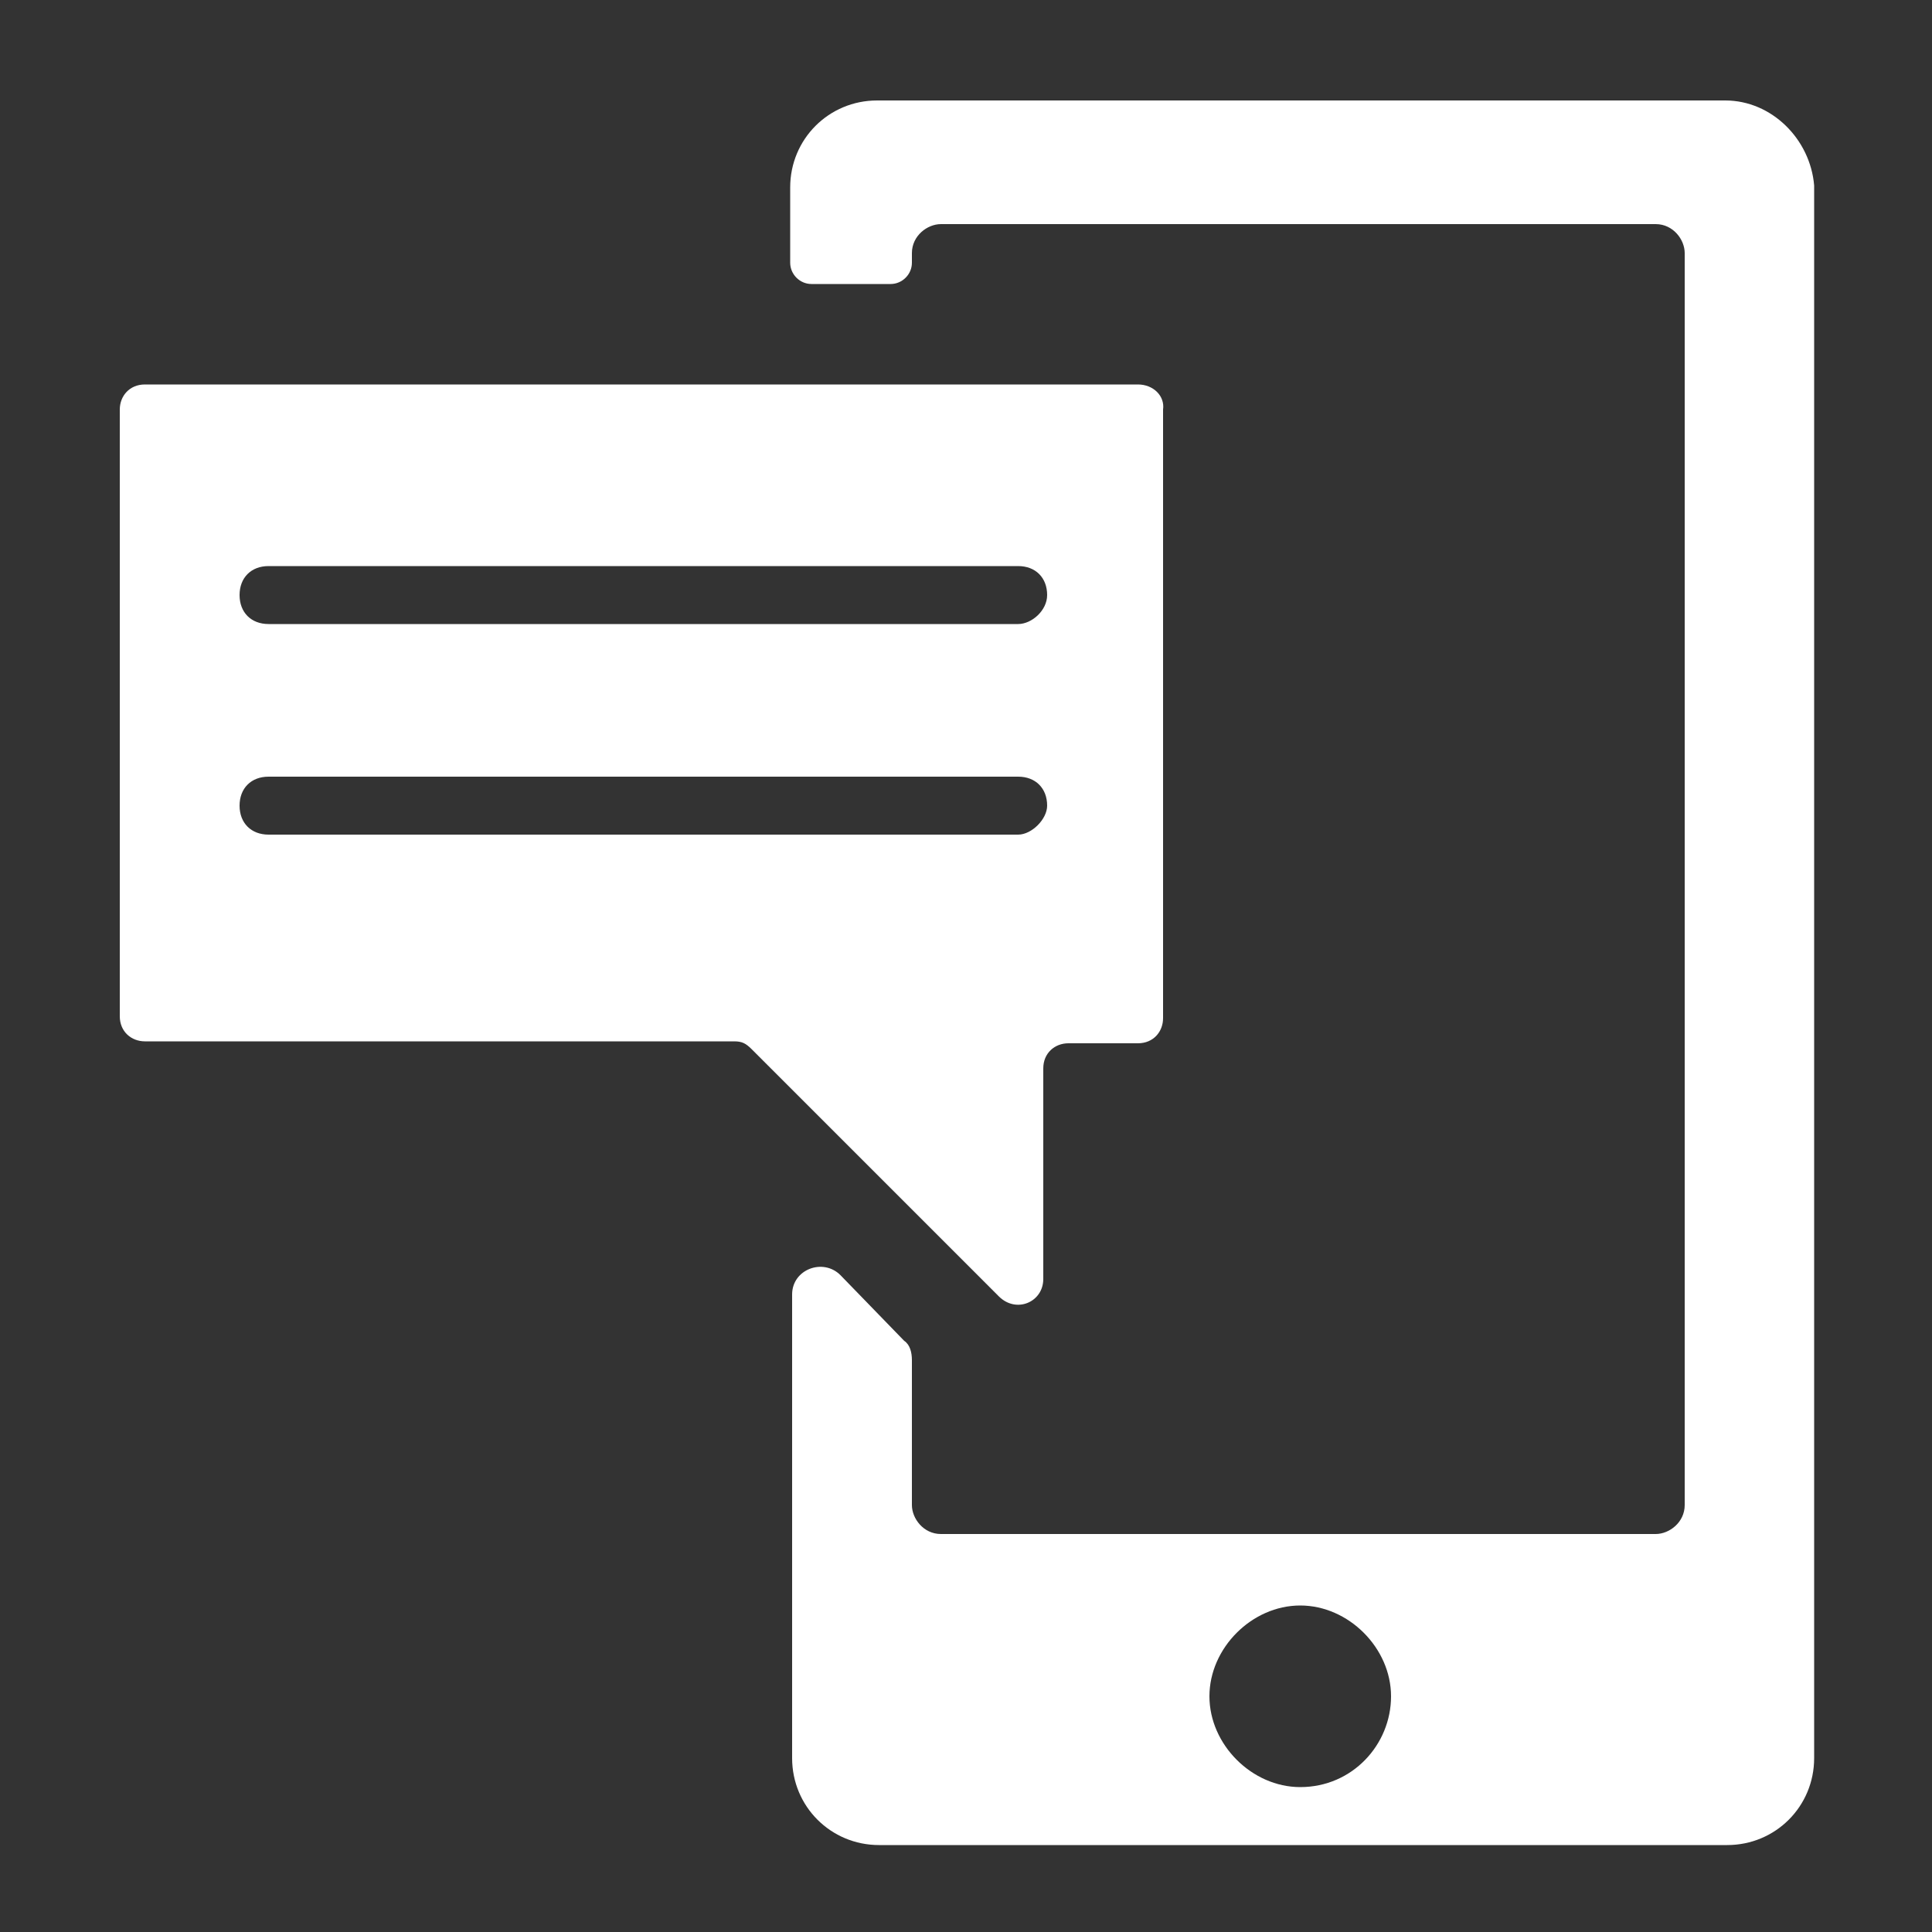
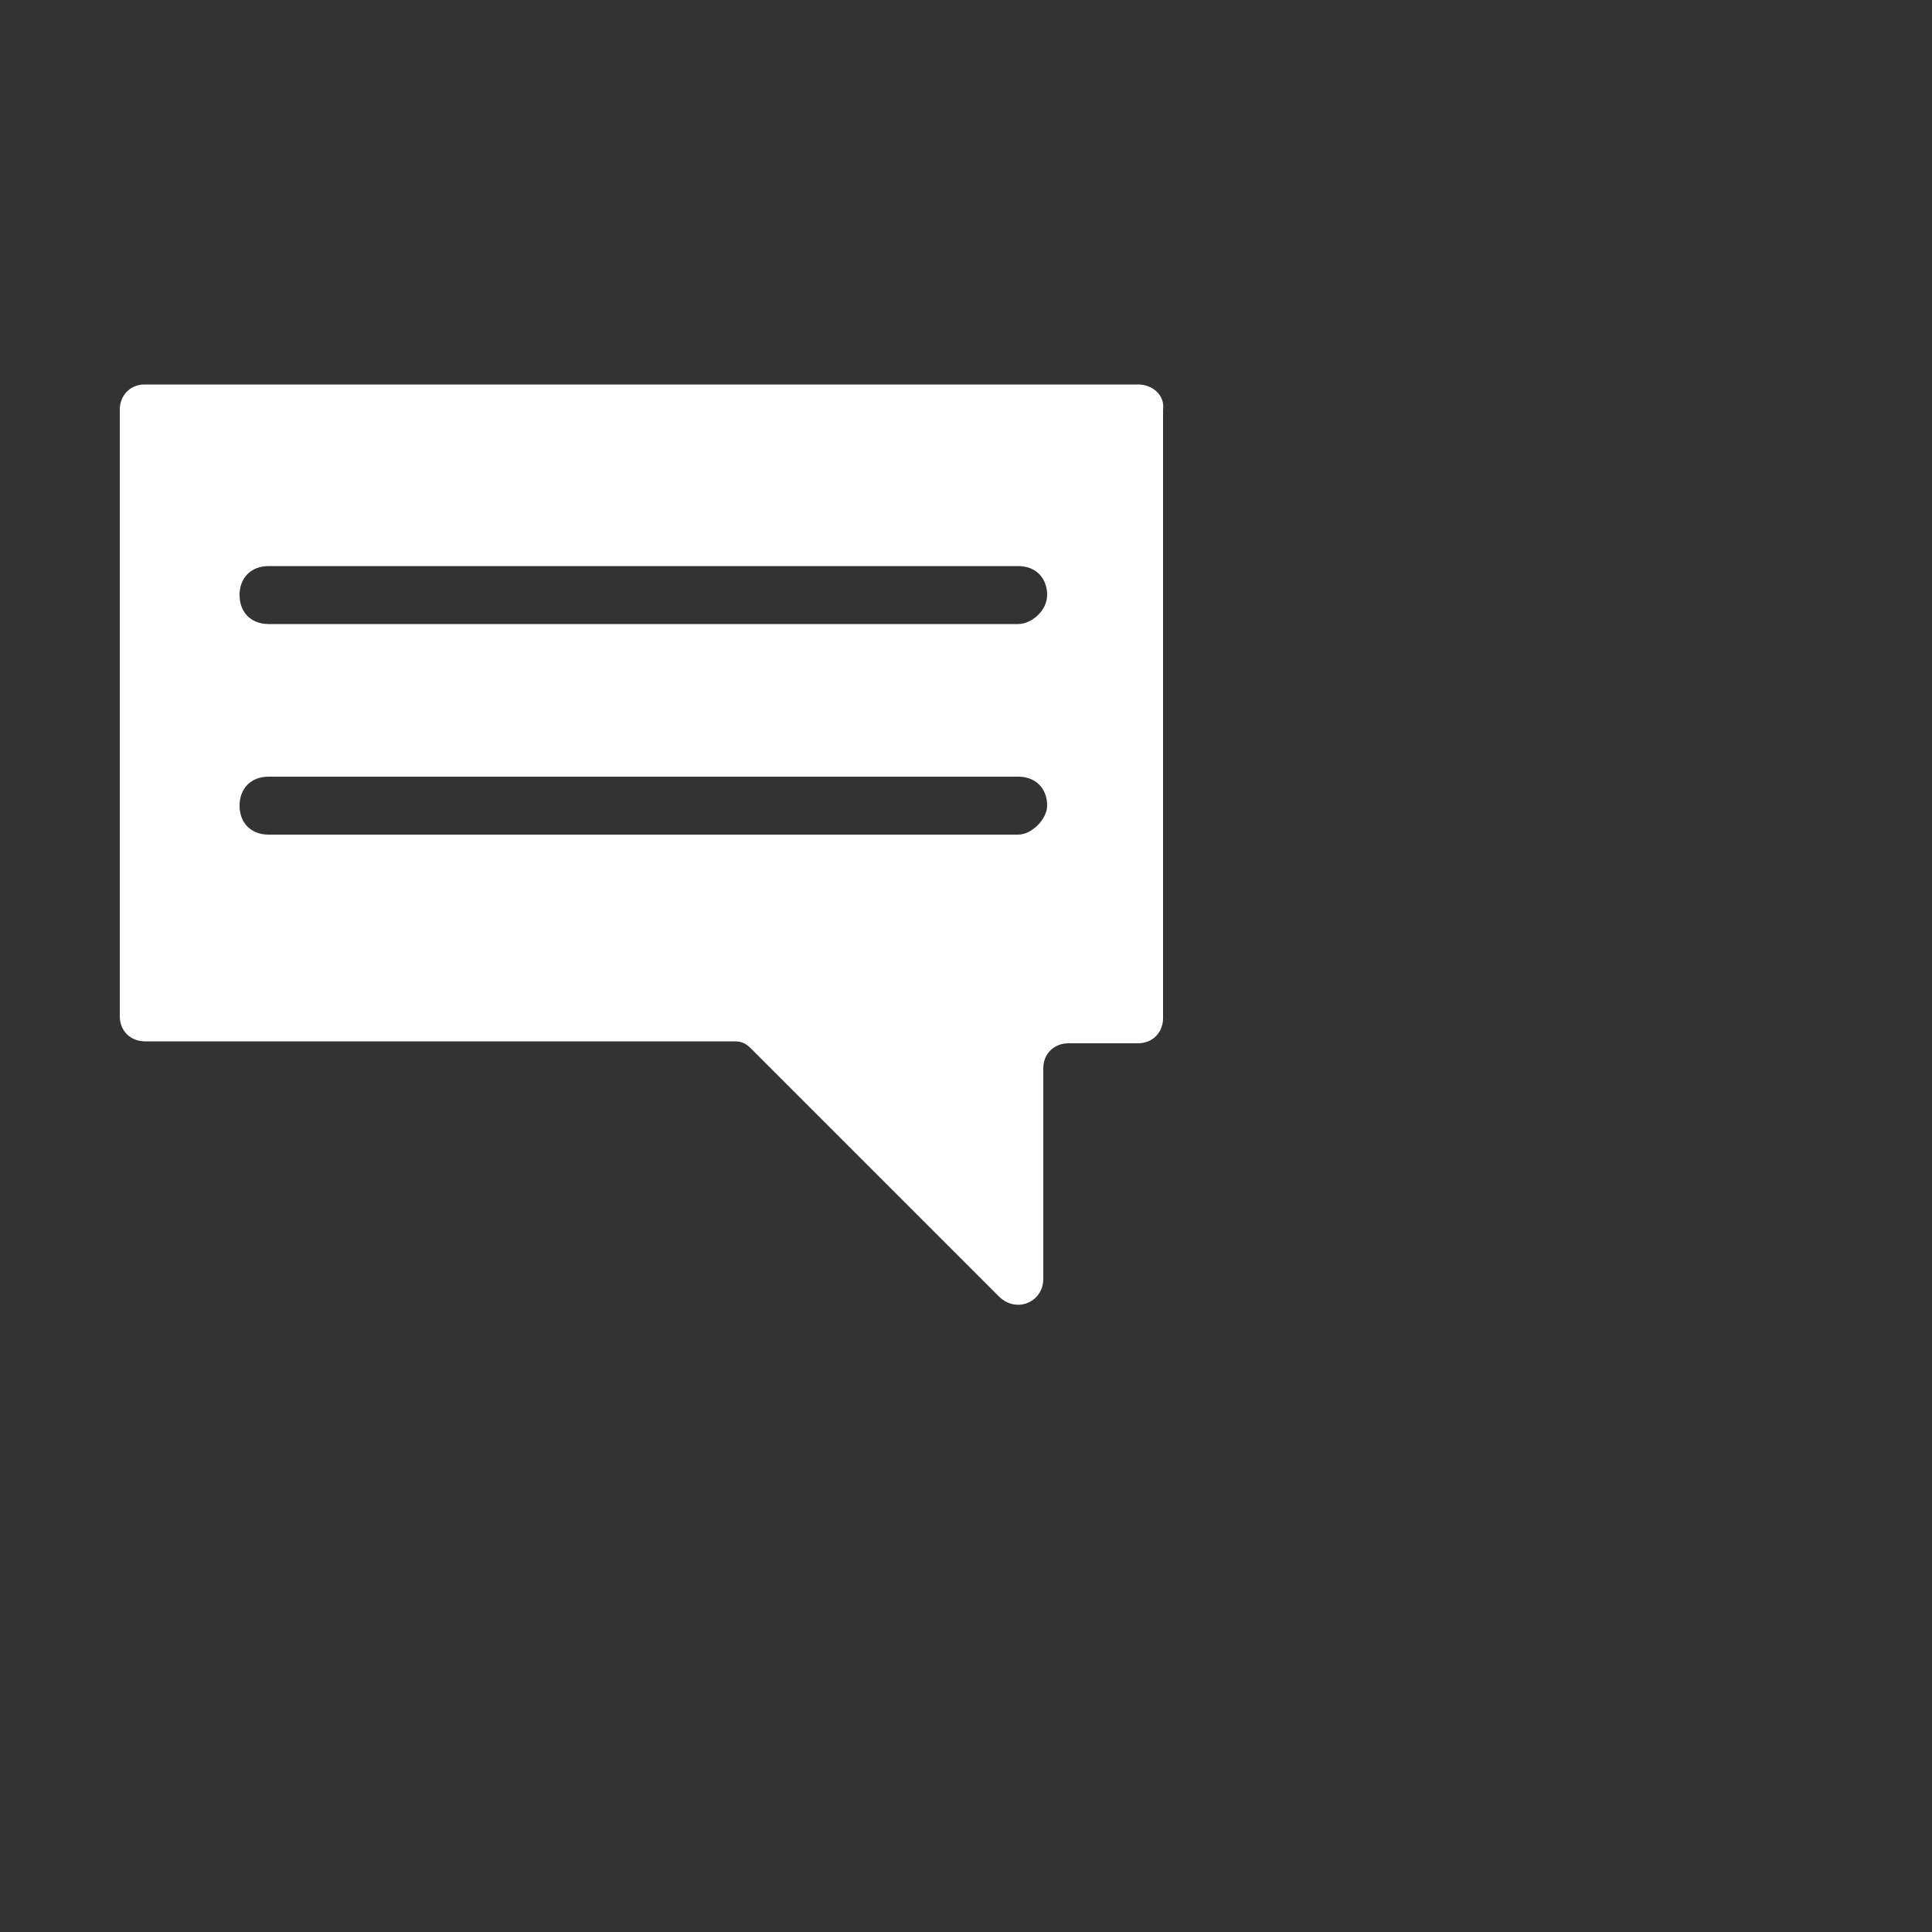
<svg xmlns="http://www.w3.org/2000/svg" version="1.1" id="Layer_1" x="0px" y="0px" viewBox="0 0 100 100" style="enable-background:new 0 0 100 100;" xml:space="preserve">
  <rect x="0" y="0" width="100" height="100" fill="#333333" stroke="none" />
  <style type="text/css">
	.st0{fill:#FFFFFF;}
</style>
  <g>
-     <path class="st0" d="M89.3,5.2H45.4c-2.5,0-4.5,2-4.5,4.5v3.9c0,0.6,0.5,1.1,1.1,1.1h4.1c0.6,0,1.1-0.5,1.1-1.1v-0.5   c0-0.9,0.8-1.5,1.5-1.5h37c0.9,0,1.5,0.8,1.5,1.5v64.8c0,0.9-0.8,1.5-1.5,1.5h-37c-0.9,0-1.5-0.8-1.5-1.5v-7.5c0-0.4-0.1-0.8-0.4-1   L43.5,66c-0.9-0.9-2.5-0.3-2.5,1v24c0,2.5,2,4.5,4.5,4.5h43.9c2.5,0,4.5-2,4.5-4.5V9.6C93.7,7.2,91.7,5.2,89.3,5.2z M67.3,92.5   c-2.5,0-4.7-2.2-4.7-4.7s2.2-4.7,4.7-4.7s4.7,2.2,4.7,4.7S70,92.5,67.3,92.5z" />
-     <path class="st0" d="M58.9,19.9H7.5c-0.8,0-1.3,0.6-1.3,1.3v31.4c0,0.8,0.6,1.3,1.3,1.3H38c0.4,0,0.6,0.1,0.9,0.4l12.8,12.8   c0.9,0.9,2.3,0.3,2.3-0.9V55.3c0-0.8,0.6-1.3,1.3-1.3h3.6c0.8,0,1.3-0.6,1.3-1.3V21.2C60.3,20.5,59.7,19.9,58.9,19.9z M52.7,43.2   H13.9c-0.9,0-1.5-0.6-1.5-1.5s0.6-1.5,1.5-1.5h38.8c0.9,0,1.5,0.6,1.5,1.5C54.2,42.4,53.4,43.2,52.7,43.2z M52.7,32.3H13.9   c-0.9,0-1.5-0.6-1.5-1.5c0-0.9,0.6-1.5,1.5-1.5h38.8c0.9,0,1.5,0.6,1.5,1.5C54.2,31.6,53.4,32.3,52.7,32.3z" />
+     <path class="st0" d="M58.9,19.9H7.5c-0.8,0-1.3,0.6-1.3,1.3v31.4c0,0.8,0.6,1.3,1.3,1.3H38c0.4,0,0.6,0.1,0.9,0.4l12.8,12.8   c0.9,0.9,2.3,0.3,2.3-0.9V55.3c0-0.8,0.6-1.3,1.3-1.3h3.6c0.8,0,1.3-0.6,1.3-1.3V21.2C60.3,20.5,59.7,19.9,58.9,19.9M52.7,43.2   H13.9c-0.9,0-1.5-0.6-1.5-1.5s0.6-1.5,1.5-1.5h38.8c0.9,0,1.5,0.6,1.5,1.5C54.2,42.4,53.4,43.2,52.7,43.2z M52.7,32.3H13.9   c-0.9,0-1.5-0.6-1.5-1.5c0-0.9,0.6-1.5,1.5-1.5h38.8c0.9,0,1.5,0.6,1.5,1.5C54.2,31.6,53.4,32.3,52.7,32.3z" />
  </g>
</svg>